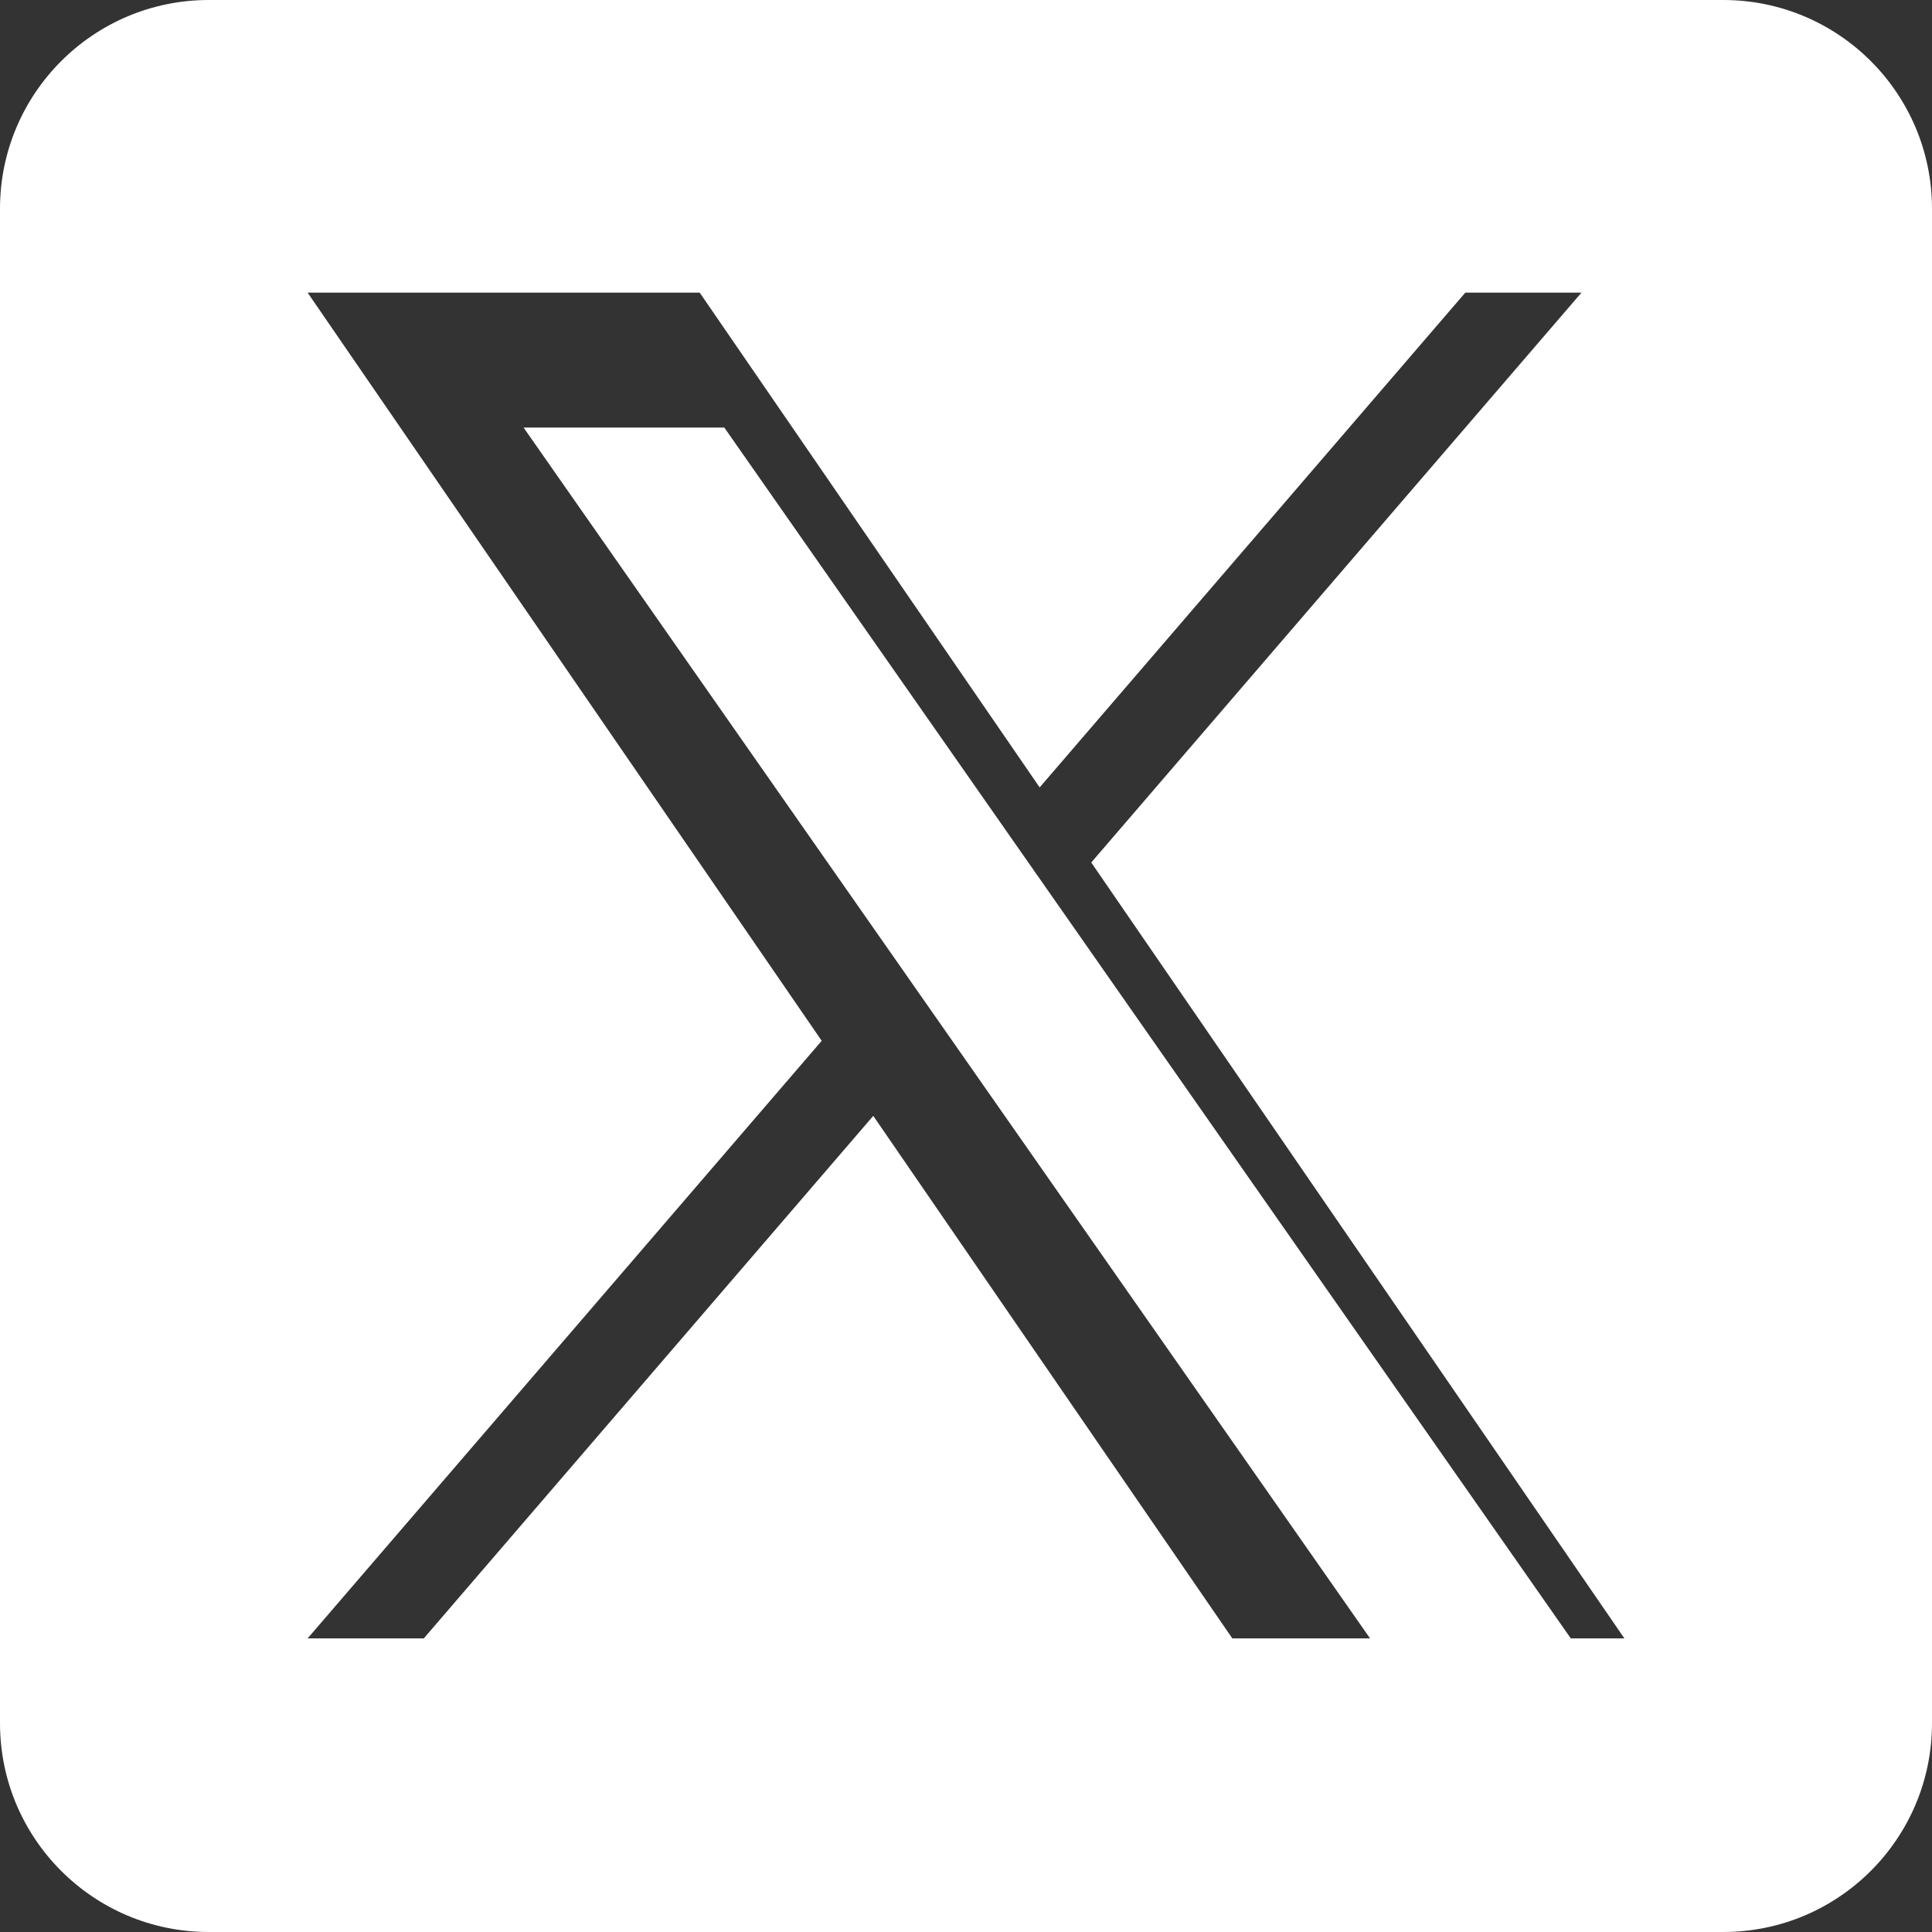
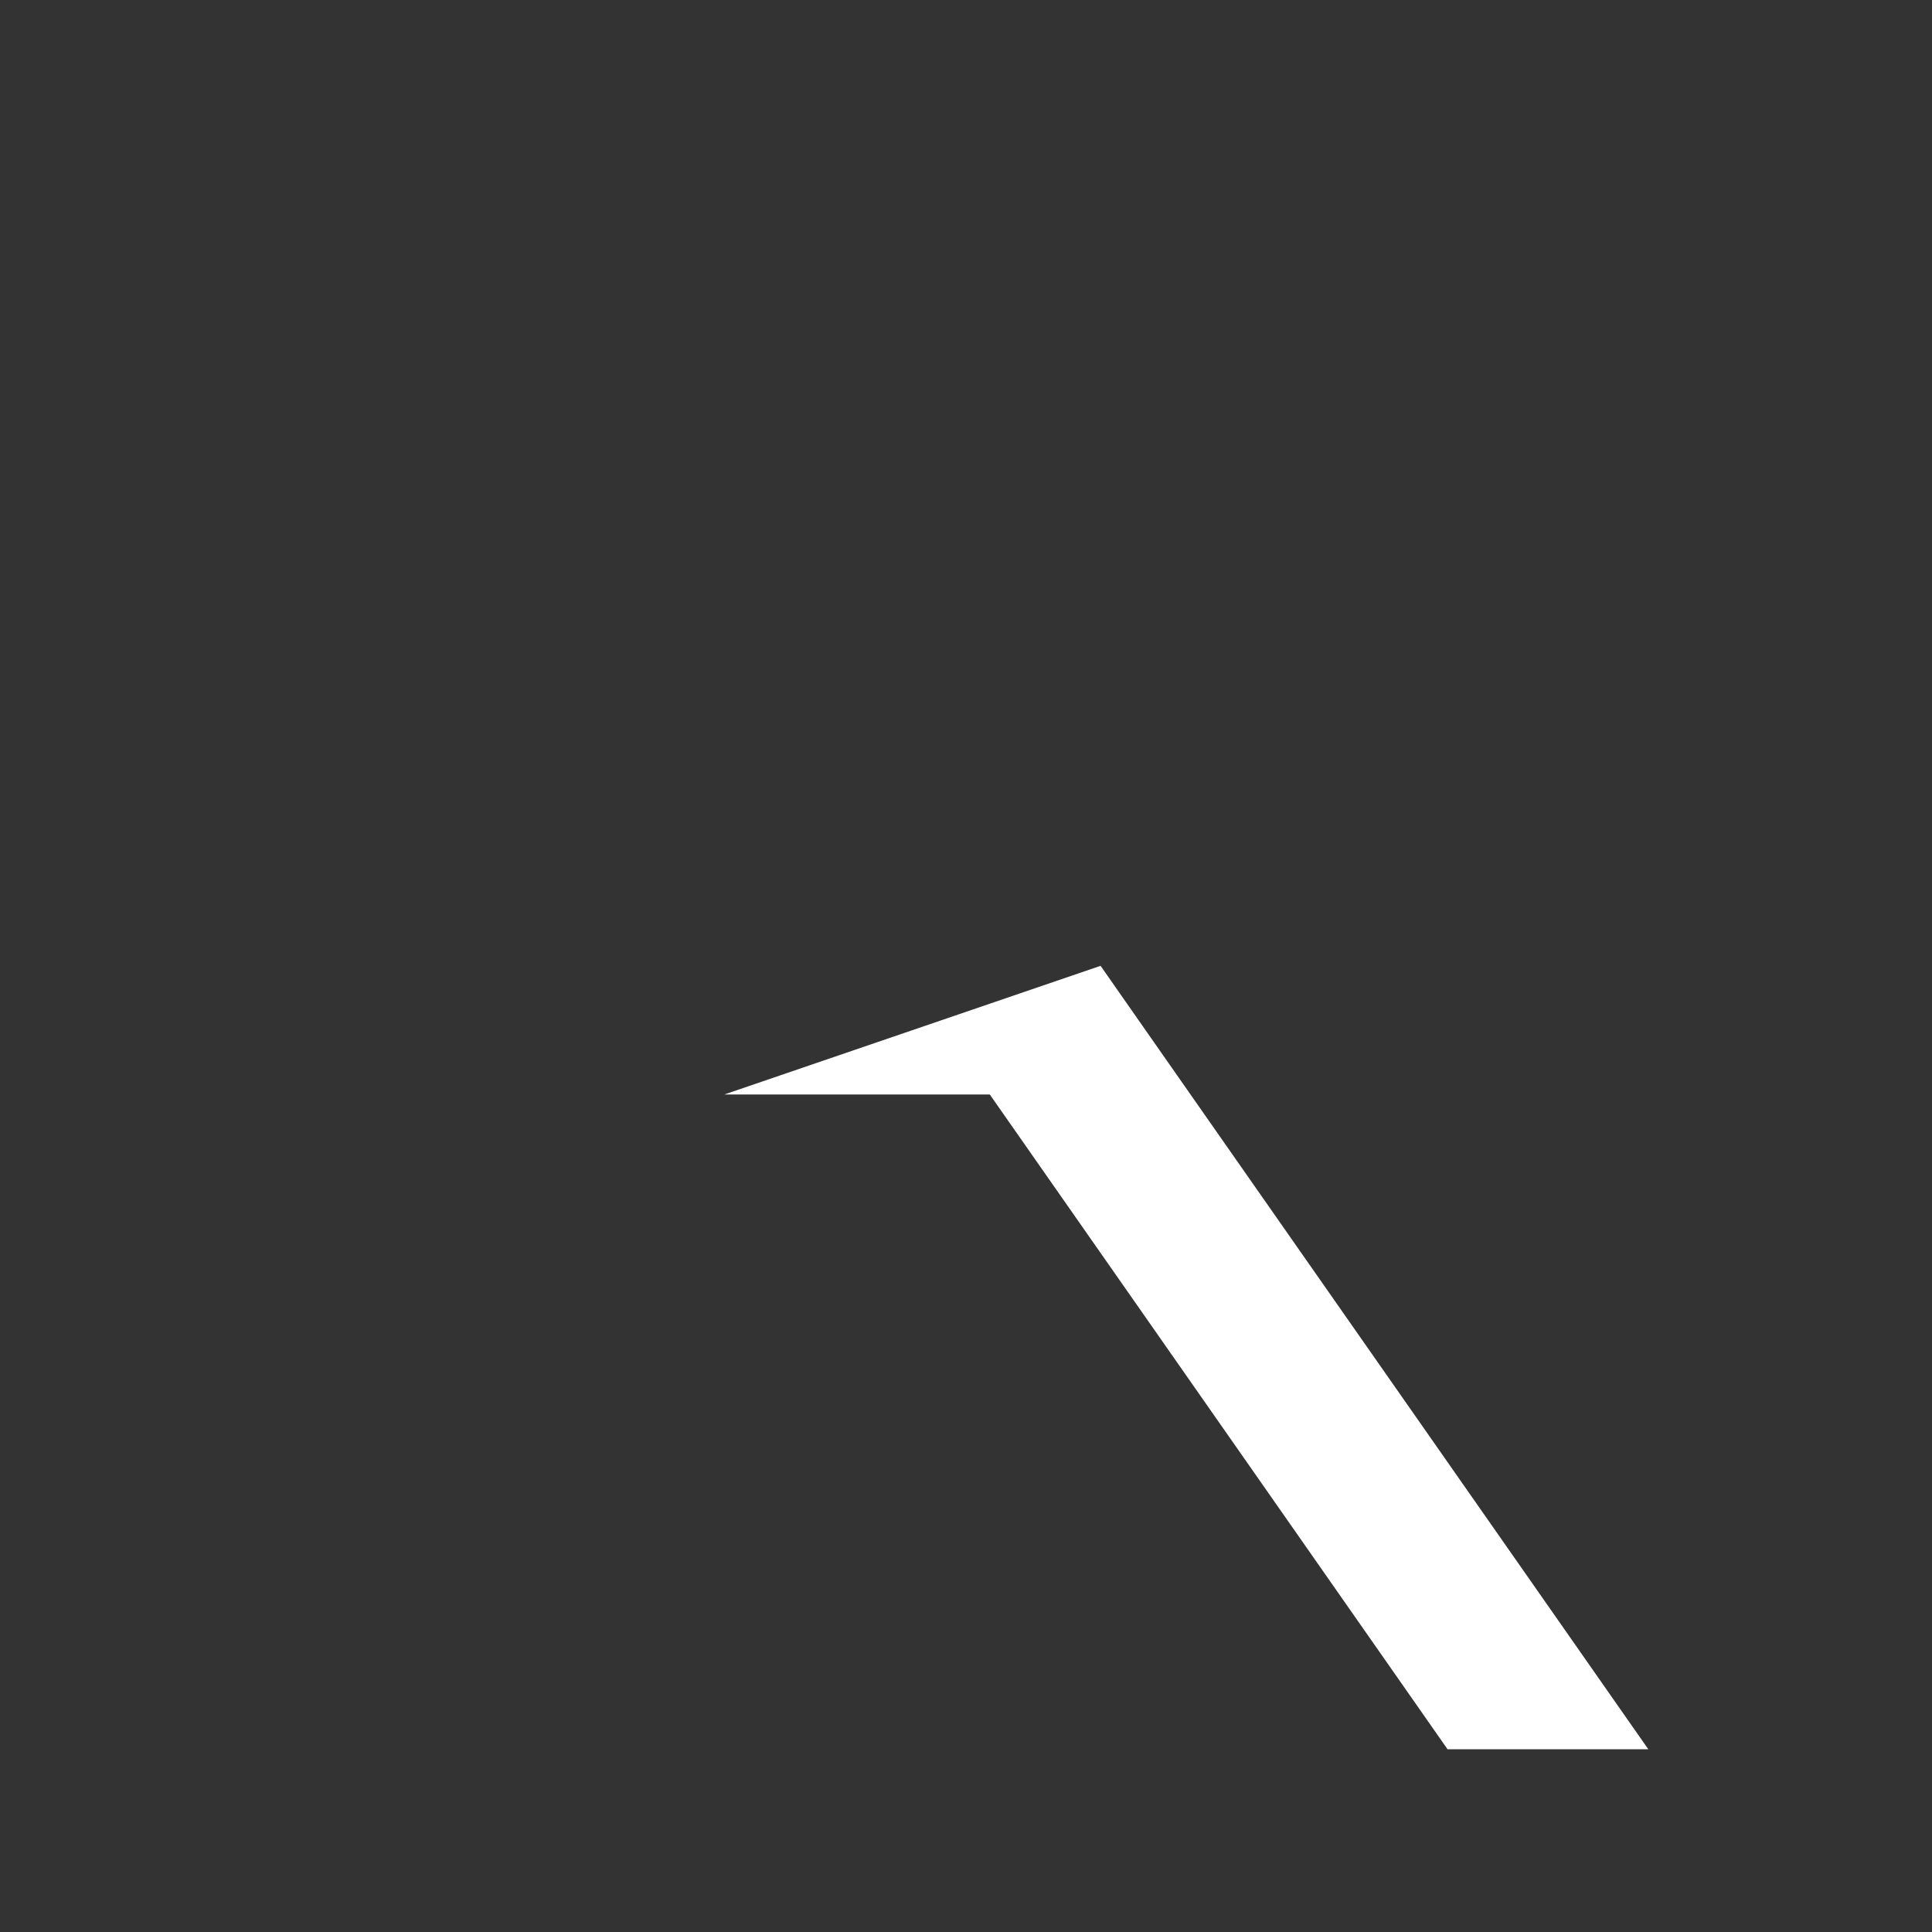
<svg xmlns="http://www.w3.org/2000/svg" width="32" height="32" viewBox="0 0 32 32" fill="none">
  <rect x="0" y="0" width="32" height="32" fill="#333333" stroke="none" />
  <g clip-path="url(#clip0_2080_2424)">
-     <path d="M19.199 17.385L27.301 28.973H23.976L17.365 19.517V19.517L16.394 18.128L8.672 7.082H11.997L18.229 15.997L19.199 17.385Z" fill="white" />
-     <path d="M28.542 0H3.458C1.548 0 0 1.548 0 3.458V28.542C0 30.452 1.548 32 3.458 32H28.542C30.452 32 32 30.452 32 28.542V3.458C32 1.548 30.452 0 28.542 0ZM20.411 27.137L14.464 18.482L7.019 27.137H5.095L13.61 17.239L5.095 4.847H11.589L17.22 13.042L24.27 4.847H26.194L18.075 14.285H18.074L26.905 27.137H20.411Z" fill="white" />
+     <path d="M19.199 17.385L27.301 28.973H23.976L17.365 19.517V19.517L16.394 18.128H11.997L18.229 15.997L19.199 17.385Z" fill="white" />
  </g>
  <defs>
    <clipPath id="clip0_2080_2424">
      <rect width="32" height="32" fill="white" />
    </clipPath>
  </defs>
</svg>